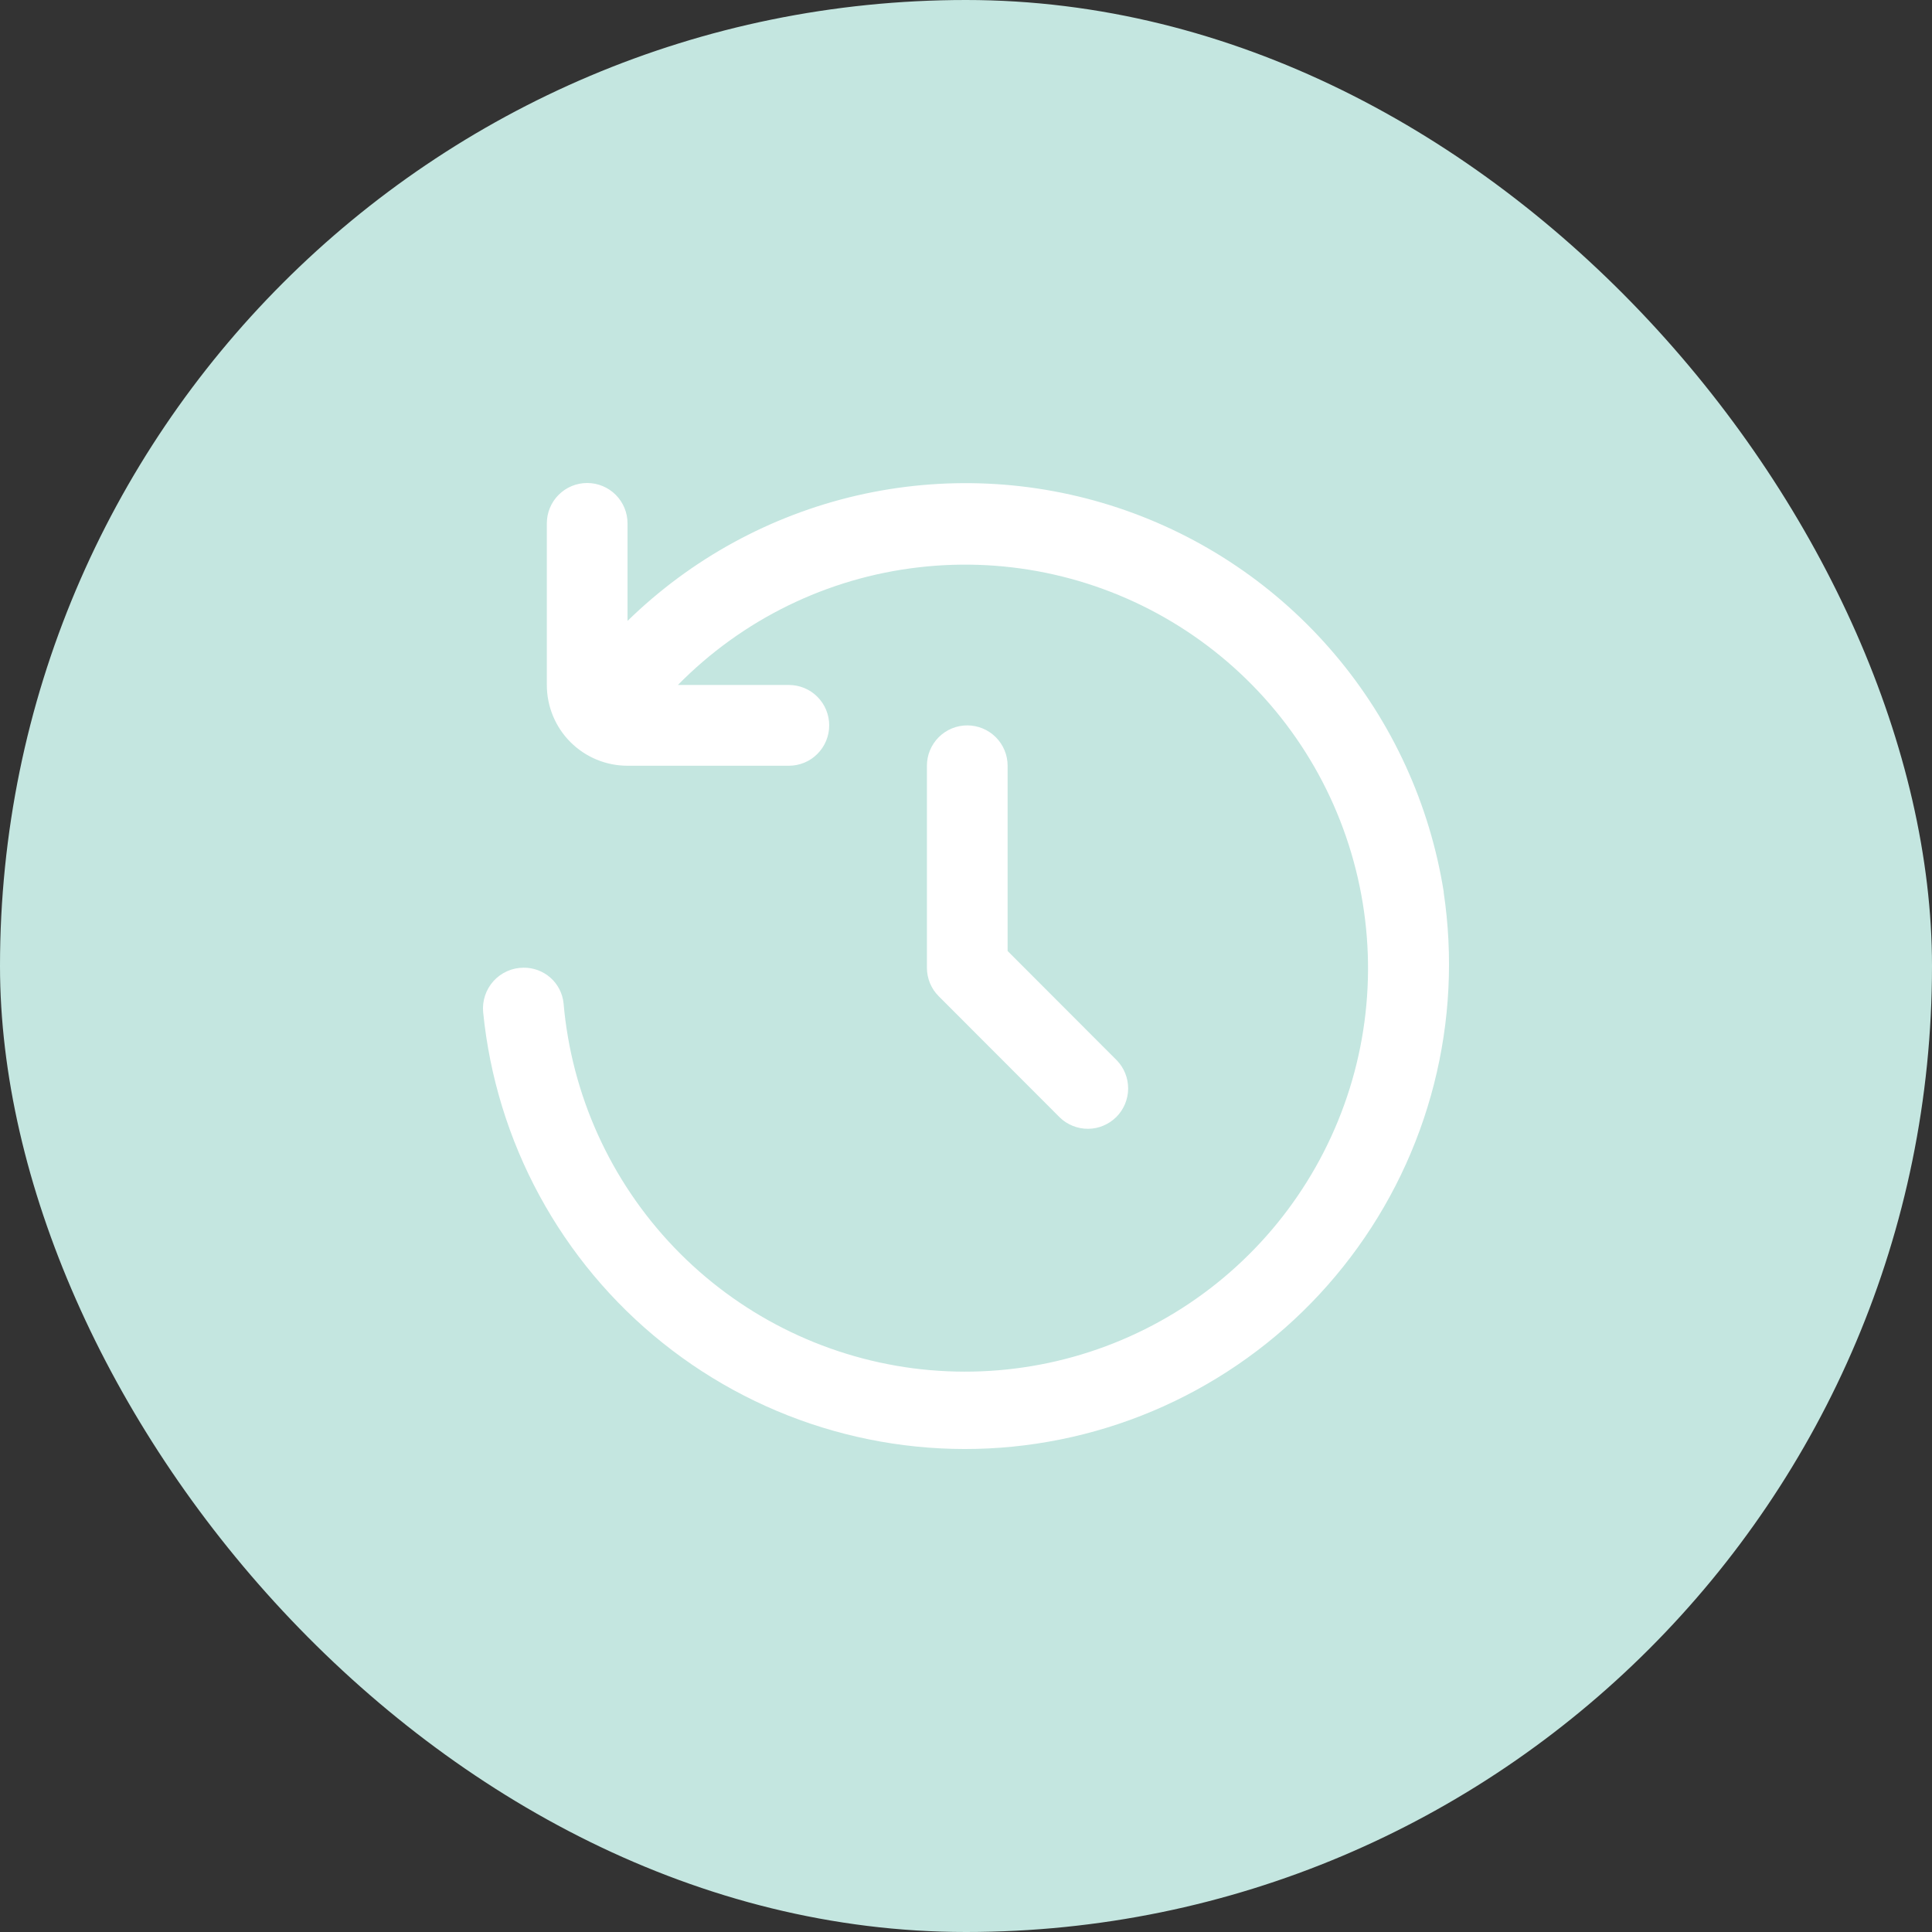
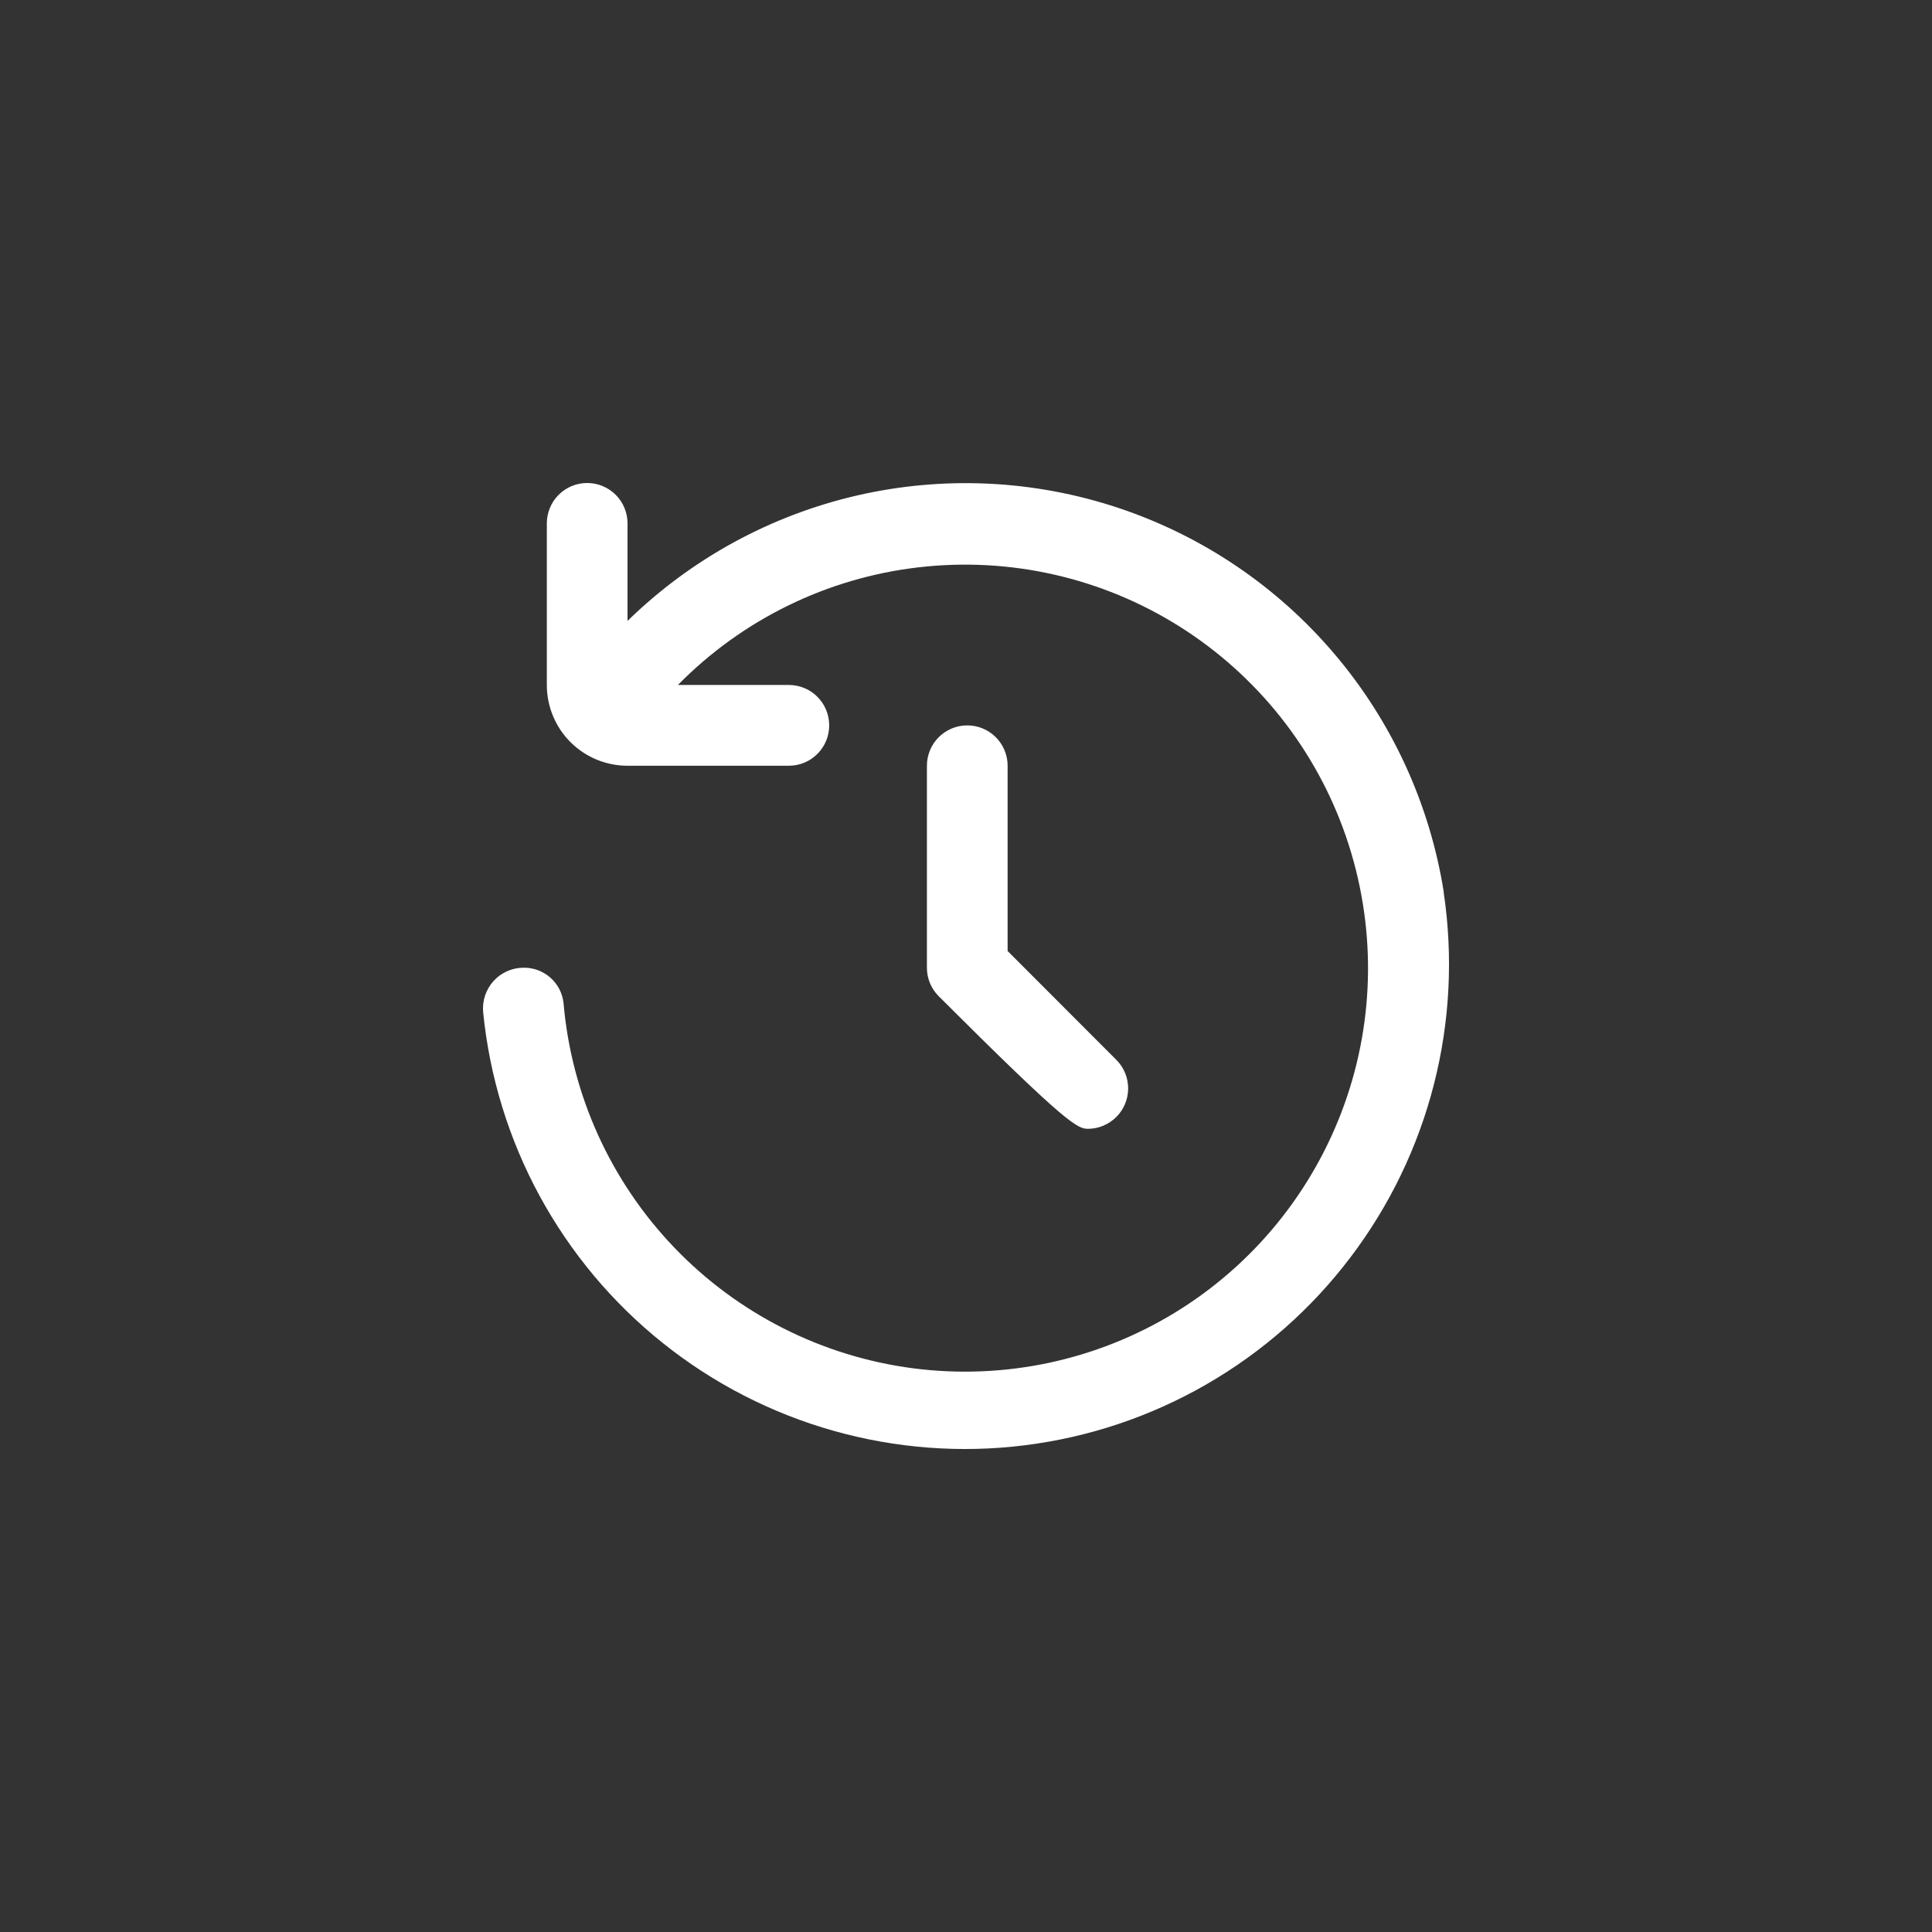
<svg xmlns="http://www.w3.org/2000/svg" width="26" height="26" viewBox="0 0 26 26" fill="none">
  <rect x="0" y="0" width="26" height="26" fill="#333333" stroke="none" />
-   <rect width="26" height="26" rx="13" fill="#C4E6E0" />
-   <path d="M13.017 9.762C12.873 9.762 12.735 9.819 12.633 9.921C12.531 10.023 12.474 10.161 12.474 10.305V13.023C12.474 13.167 12.531 13.306 12.633 13.407L14.262 15.038C14.364 15.137 14.502 15.192 14.644 15.191C14.786 15.19 14.922 15.132 15.023 15.032C15.124 14.931 15.181 14.794 15.182 14.652C15.183 14.509 15.129 14.372 15.03 14.27L13.56 12.798V10.305C13.56 10.161 13.503 10.023 13.401 9.921C13.299 9.819 13.161 9.762 13.017 9.762ZM19.43 12.008C19.243 10.826 18.736 9.718 17.963 8.806C17.19 7.893 16.181 7.211 15.047 6.834C13.913 6.457 12.697 6.4 11.533 6.668C10.368 6.937 9.3 7.521 8.445 8.356V7.044C8.445 6.899 8.388 6.761 8.286 6.659C8.184 6.557 8.046 6.5 7.902 6.5C7.758 6.5 7.62 6.557 7.518 6.659C7.416 6.761 7.359 6.899 7.359 7.044V9.218C7.359 9.506 7.473 9.783 7.677 9.987C7.881 10.191 8.157 10.305 8.445 10.305H10.616C10.76 10.305 10.899 10.248 11 10.146C11.102 10.044 11.159 9.906 11.159 9.762C11.159 9.617 11.102 9.479 11 9.377C10.899 9.275 10.76 9.218 10.616 9.218H9.123C9.99 8.336 11.133 7.777 12.361 7.635C13.589 7.492 14.829 7.773 15.875 8.432C16.922 9.092 17.712 10.089 18.114 11.259C18.517 12.43 18.509 13.703 18.09 14.867C17.671 16.032 16.868 17.019 15.813 17.664C14.758 18.309 13.514 18.573 12.288 18.414C11.062 18.254 9.927 17.68 9.072 16.787C8.216 15.893 7.691 14.734 7.584 13.5C7.57 13.368 7.507 13.245 7.407 13.157C7.307 13.069 7.178 13.021 7.045 13.023C6.969 13.023 6.894 13.039 6.825 13.07C6.755 13.101 6.693 13.146 6.642 13.202C6.591 13.259 6.552 13.325 6.528 13.397C6.504 13.469 6.495 13.545 6.502 13.621C6.588 14.487 6.846 15.328 7.261 16.092C7.677 16.857 8.24 17.531 8.92 18.074C9.599 18.617 10.38 19.019 11.217 19.255C12.053 19.491 12.929 19.558 13.791 19.45C14.654 19.342 15.486 19.063 16.239 18.628C16.993 18.193 17.651 17.612 18.176 16.918C18.702 16.224 19.083 15.433 19.298 14.589C19.513 13.746 19.557 12.868 19.428 12.007L19.43 12.008Z" fill="white" />
+   <path d="M13.017 9.762C12.873 9.762 12.735 9.819 12.633 9.921C12.531 10.023 12.474 10.161 12.474 10.305V13.023C12.474 13.167 12.531 13.306 12.633 13.407C14.364 15.137 14.502 15.192 14.644 15.191C14.786 15.19 14.922 15.132 15.023 15.032C15.124 14.931 15.181 14.794 15.182 14.652C15.183 14.509 15.129 14.372 15.03 14.27L13.56 12.798V10.305C13.56 10.161 13.503 10.023 13.401 9.921C13.299 9.819 13.161 9.762 13.017 9.762ZM19.43 12.008C19.243 10.826 18.736 9.718 17.963 8.806C17.19 7.893 16.181 7.211 15.047 6.834C13.913 6.457 12.697 6.4 11.533 6.668C10.368 6.937 9.3 7.521 8.445 8.356V7.044C8.445 6.899 8.388 6.761 8.286 6.659C8.184 6.557 8.046 6.5 7.902 6.5C7.758 6.5 7.62 6.557 7.518 6.659C7.416 6.761 7.359 6.899 7.359 7.044V9.218C7.359 9.506 7.473 9.783 7.677 9.987C7.881 10.191 8.157 10.305 8.445 10.305H10.616C10.76 10.305 10.899 10.248 11 10.146C11.102 10.044 11.159 9.906 11.159 9.762C11.159 9.617 11.102 9.479 11 9.377C10.899 9.275 10.76 9.218 10.616 9.218H9.123C9.99 8.336 11.133 7.777 12.361 7.635C13.589 7.492 14.829 7.773 15.875 8.432C16.922 9.092 17.712 10.089 18.114 11.259C18.517 12.43 18.509 13.703 18.09 14.867C17.671 16.032 16.868 17.019 15.813 17.664C14.758 18.309 13.514 18.573 12.288 18.414C11.062 18.254 9.927 17.68 9.072 16.787C8.216 15.893 7.691 14.734 7.584 13.5C7.57 13.368 7.507 13.245 7.407 13.157C7.307 13.069 7.178 13.021 7.045 13.023C6.969 13.023 6.894 13.039 6.825 13.07C6.755 13.101 6.693 13.146 6.642 13.202C6.591 13.259 6.552 13.325 6.528 13.397C6.504 13.469 6.495 13.545 6.502 13.621C6.588 14.487 6.846 15.328 7.261 16.092C7.677 16.857 8.24 17.531 8.92 18.074C9.599 18.617 10.38 19.019 11.217 19.255C12.053 19.491 12.929 19.558 13.791 19.45C14.654 19.342 15.486 19.063 16.239 18.628C16.993 18.193 17.651 17.612 18.176 16.918C18.702 16.224 19.083 15.433 19.298 14.589C19.513 13.746 19.557 12.868 19.428 12.007L19.43 12.008Z" fill="white" />
</svg>